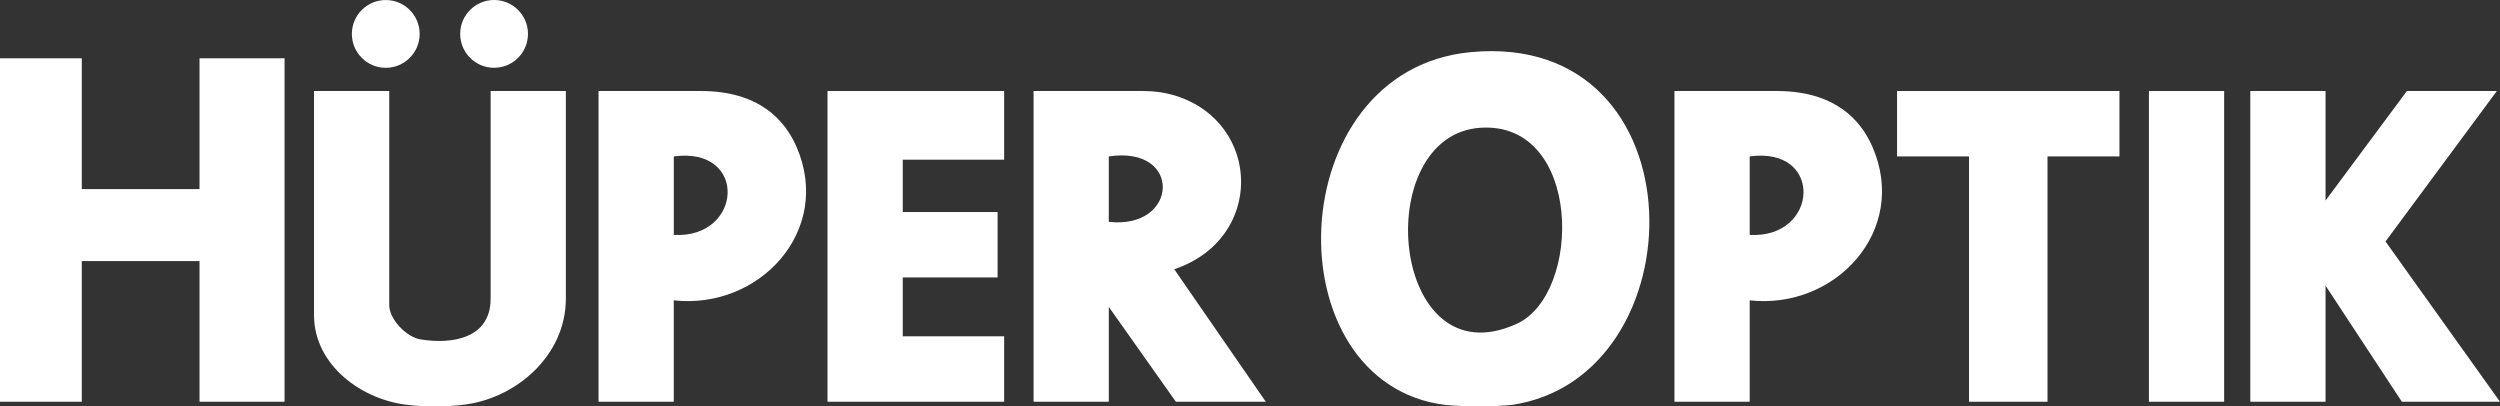
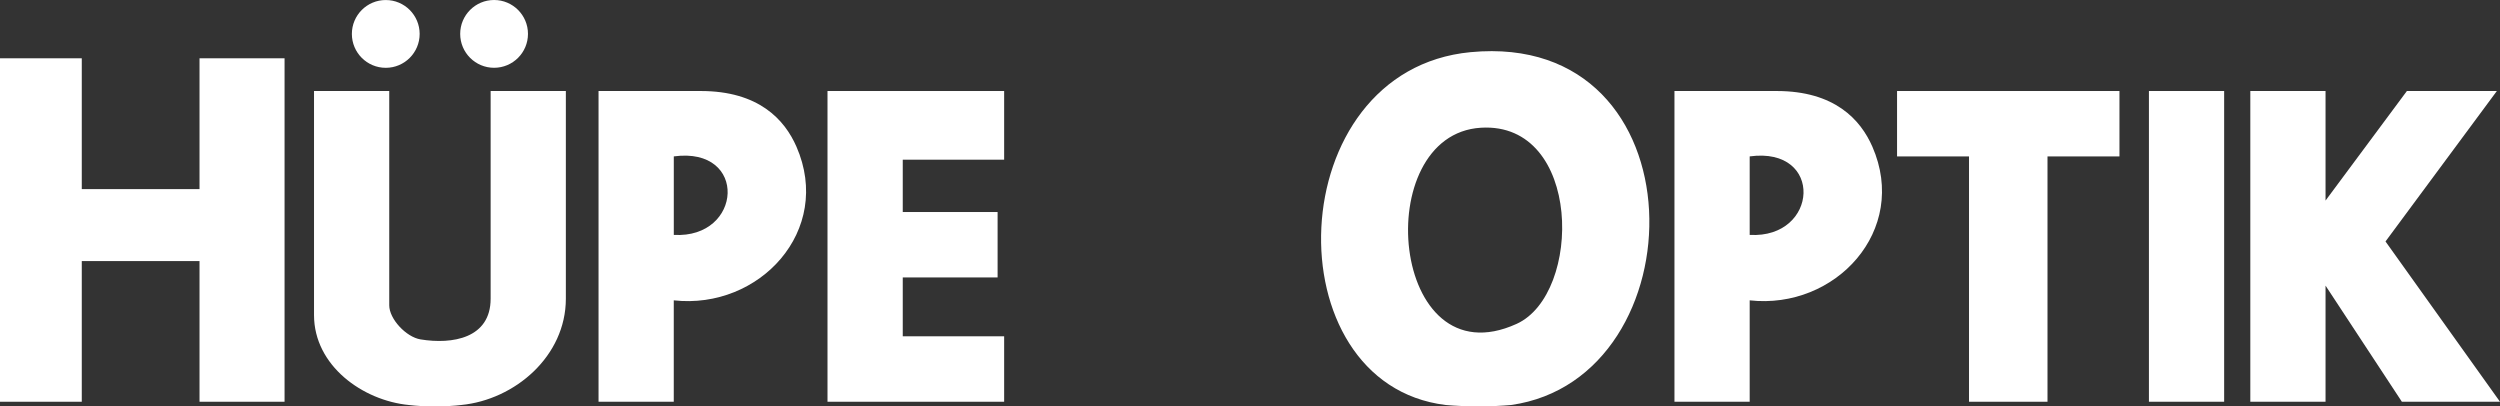
<svg xmlns="http://www.w3.org/2000/svg" id="Layer_2" data-name="Layer 2" viewBox="0 0 790 128.43">
  <rect x="0" y="0" width="790" height="128.43" fill="#333333" stroke="none" />
  <defs>
    <style>      .cls-1 {        fill: #fff;      }    </style>
  </defs>
  <g id="Layer_2-2" data-name="Layer 2">
    <g id="uuid-2cdfea3e-3e28-4a10-80eb-746f0fc69ae0" data-name="Layer 2-2">
      <g>
        <path class="cls-1" d="M464.72,16.48c-60.24,5.72-62.92,104.77-7.88,111.5,3.31.28,6.91.45,10.76.44,3.53,0,6.84-.18,9.91-.44,59.7-8.43,60.81-118.48-12.79-111.5ZM479.26,102.34c-40.04,18.23-46.67-59.89-11.25-61.98,31.95-1.89,32.06,52.51,11.25,61.98Z" />
        <polygon class="cls-1" points="753.82 76.3 789.01 28.76 760.58 28.76 734.87 63.38 734.87 28.76 711.1 28.76 711.1 126.95 734.87 126.95 734.87 90.26 758.99 126.95 790 126.95 753.82 76.3" />
        <polygon class="cls-1" points="599.47 49.43 622.21 49.43 622.21 126.95 647.01 126.95 647.01 49.43 669.75 49.43 669.75 28.76 599.47 28.76 599.47 49.43" />
        <rect class="cls-1" x="679.06" y="28.76" width="23.77" height="98.19" />
        <polygon class="cls-1" points="261.49 126.95 317.31 126.95 317.31 106.27 285.27 106.27 285.27 87.67 315.24 87.67 315.24 67 285.27 67 285.27 50.46 317.31 50.46 317.31 28.76 261.49 28.76 261.49 126.95" />
-         <path class="cls-1" d="M371.72,30.33c-3.45-1.11-7.08-1.57-10.71-1.57h-34.4v98.19h23.77v-29.97l21.19,29.97h28.42l-28.93-41.87c28.57-9.61,27.55-46.09.66-54.75h0ZM350.38,70.1v-20.67c23.42-3.52,22.07,23.18,0,20.67Z" />
        <path class="cls-1" d="M221.42,28.76h-32.28v98.19h23.77v-32.04c27.05,3.01,50.37-22.05,38.76-48.58-3.74-8.53-11.91-17.57-30.25-17.57ZM212.92,74.23v-24.81c23.56-3.19,21.8,26.03,0,24.81Z" />
        <polygon class="cls-1" points="63.05 59.76 25.84 59.76 25.84 18.42 0 18.42 0 126.95 25.84 126.95 25.84 82.5 63.05 82.5 63.05 126.95 89.92 126.95 89.92 18.42 63.05 18.42 63.05 59.76" />
        <path class="cls-1" d="M561.41,28.76h-32.28v98.19h23.77v-32.04c27.05,3.01,50.37-22.05,38.76-48.58-3.74-8.53-11.91-17.57-30.25-17.57h0ZM552.9,74.23v-24.81c23.56-3.19,21.8,26.03,0,24.81Z" />
        <path class="cls-1" d="M155.04,94.4c0,12.5-12.09,14.5-22.15,12.85-4.57-.75-9.89-6.46-9.89-10.78V28.76h-23.77v70.8c0,16.03,15.45,27.02,29.97,28.42,2.57.31,5.48.47,8.67.45,2.87-.02,5.51-.17,7.87-.45,17.03-1.67,33.07-15.47,33.07-33.59V28.76h-23.77v65.63h0Z" />
        <circle class="cls-1" cx="121.9" cy="10.72" r="10.71" />
        <circle class="cls-1" cx="156.13" cy="10.71" r="10.71" />
      </g>
    </g>
  </g>
</svg>